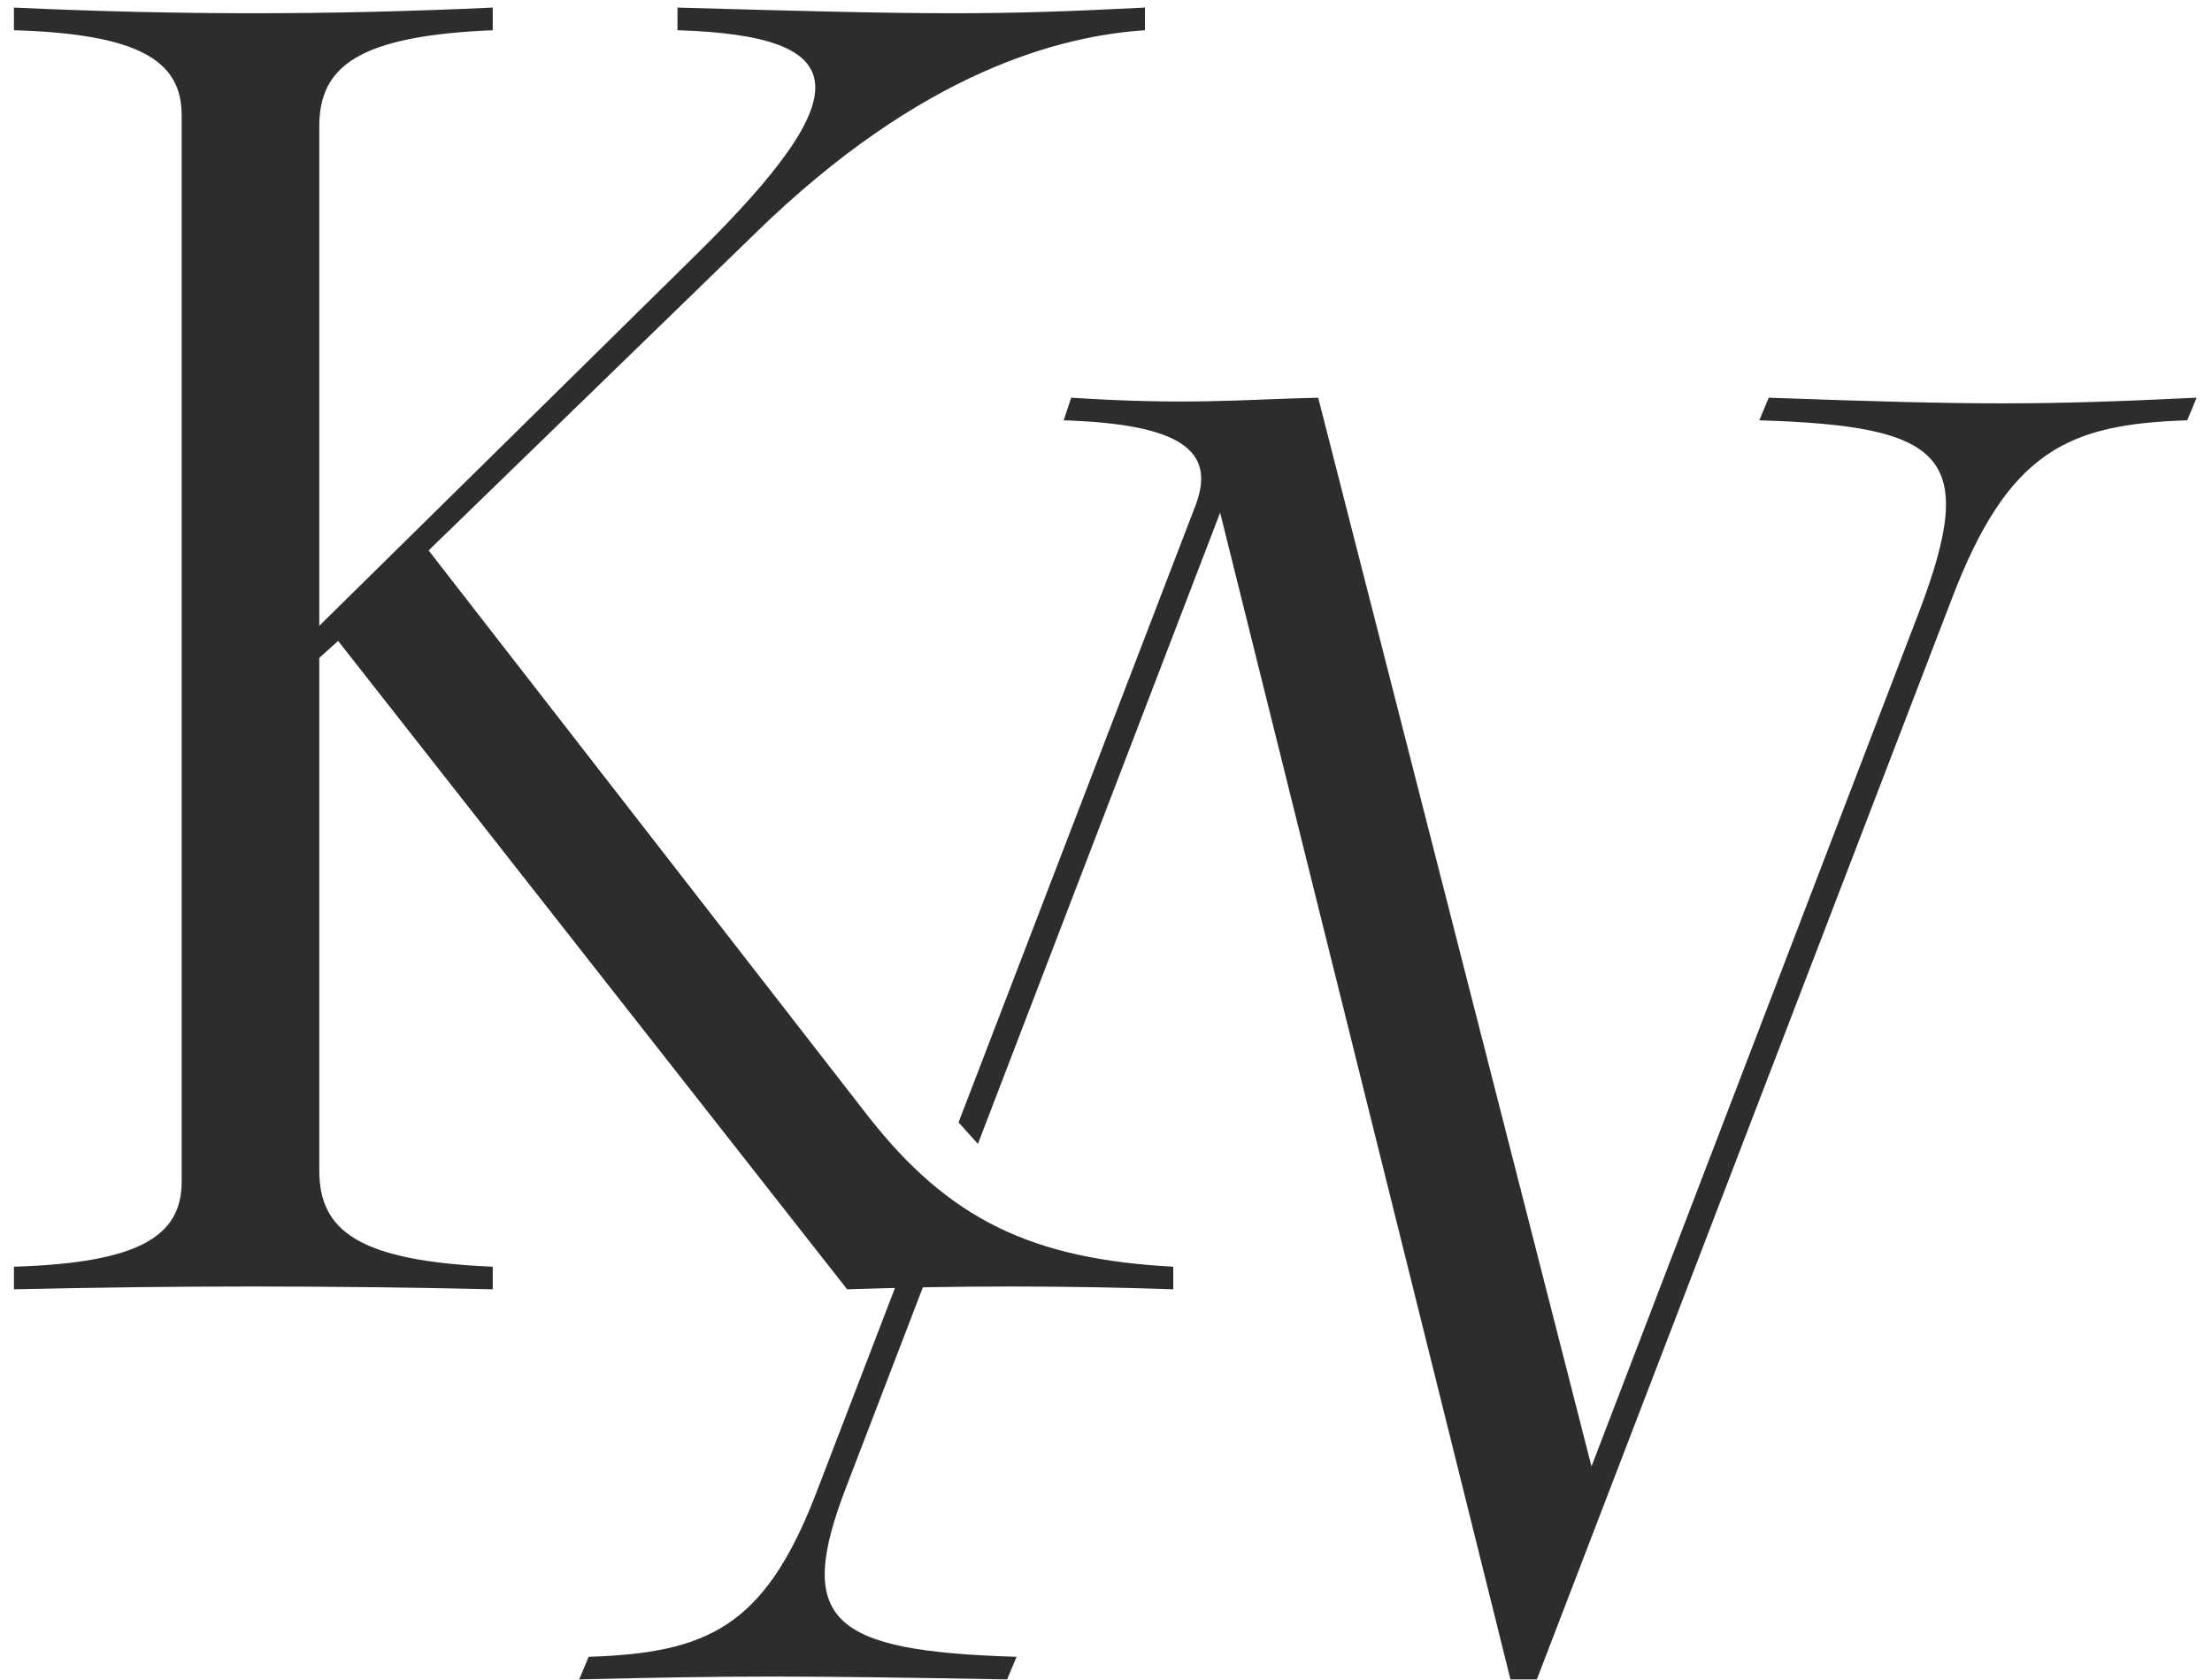
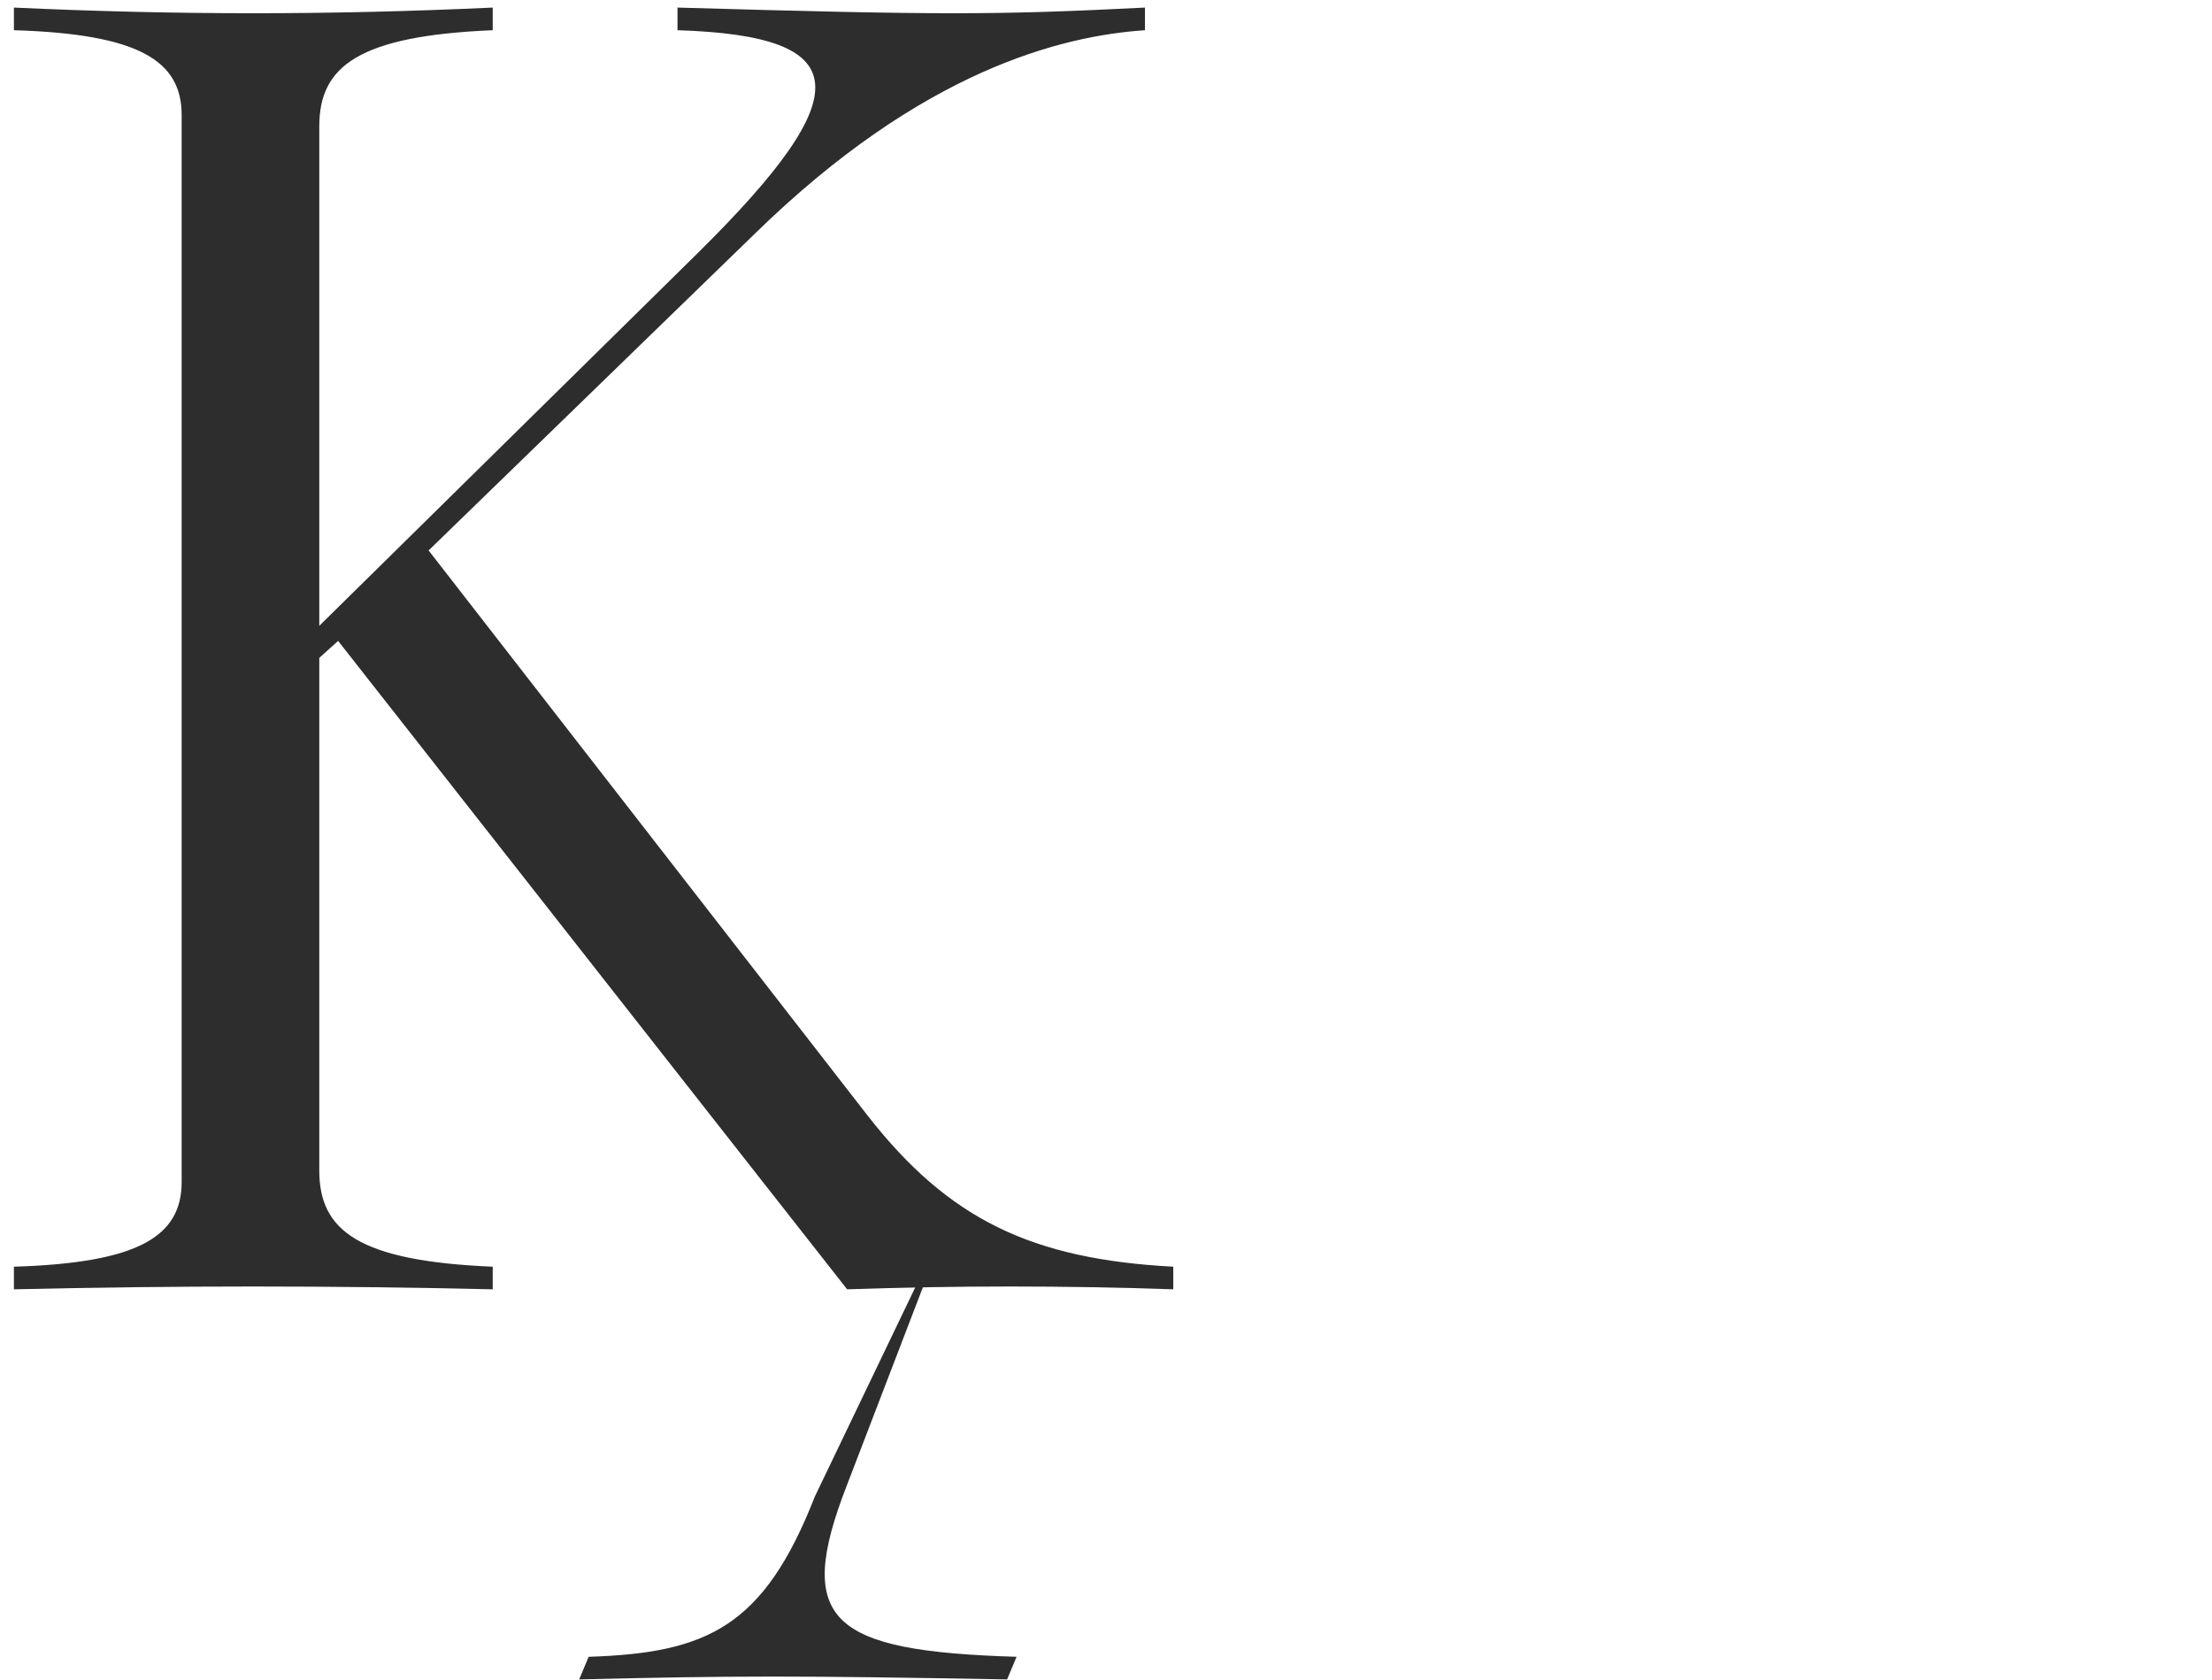
<svg xmlns="http://www.w3.org/2000/svg" width="129" height="98" viewBox="0 0 129 98" fill="none">
  <path d="M0.811 1.762V0.442C10.266 0.882 19.279 0.882 28.735 0.442V1.762C20.93 2.091 18.62 3.85 18.62 7.369V36.502L40.718 14.734C50.172 5.39 49.843 2.091 39.51 1.762V0.442C54.79 0.882 58.087 0.882 66.772 0.442V1.762C61.936 2.091 53.8 4.071 44.015 13.636L24.996 32.105L50.612 65.086C55.34 71.133 60.176 73.442 68.423 73.882V75.201C62.046 74.982 55.779 74.982 49.403 75.201L19.719 37.382L18.62 38.371V68.275C18.62 71.793 20.93 73.553 28.735 73.882V75.201C19.279 74.982 10.266 74.982 0.811 75.201V73.882C8.066 73.661 10.594 72.124 10.594 68.934V6.709C10.594 3.521 8.066 1.982 0.811 1.762Z" fill="#2D2D2D" />
-   <path d="M103.149 23.196L102.598 24.516C113.482 24.845 115.352 26.604 111.944 35.619L92.813 85.531L76.874 23.196C72.255 23.307 69.287 23.636 62.471 23.196L62.033 24.516C68.847 24.735 70.936 26.275 69.728 29.463L55.901 65.465L57.029 66.72L71.156 29.903L88.088 97.955H89.626L113.813 34.959C117.11 26.275 120.629 24.735 127.554 24.516L128.104 23.196C118.98 23.636 115.352 23.636 103.149 23.196Z" fill="#2D2D2D" />
-   <path d="M49.389 86.63L54.028 74.543C53.89 74.556 53.762 74.584 53.617 74.584C53.193 74.584 52.818 74.509 52.469 74.404L47.52 87.289C44.55 94.876 41.253 96.416 34.328 96.635L33.778 97.954C42.902 97.733 46.42 97.733 58.733 97.954L59.284 96.635C48.4 96.305 46.31 94.546 49.389 86.63Z" fill="#2D2D2D" />
+   <path d="M49.389 86.63L54.028 74.543C53.89 74.556 53.762 74.584 53.617 74.584L47.52 87.289C44.55 94.876 41.253 96.416 34.328 96.635L33.778 97.954C42.902 97.733 46.42 97.733 58.733 97.954L59.284 96.635C48.4 96.305 46.31 94.546 49.389 86.63Z" fill="#2D2D2D" />
</svg>